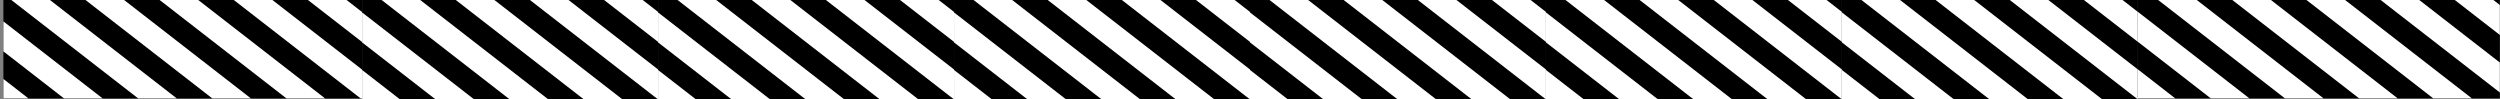
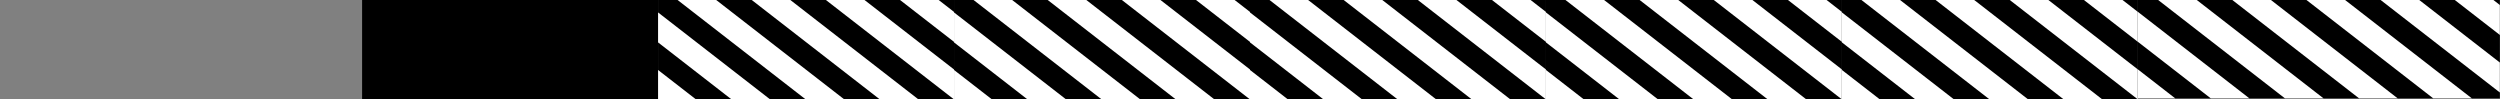
<svg xmlns="http://www.w3.org/2000/svg" width="1512" height="60" viewBox="0 0 1512 60" fill="none">
  <rect x="0" y="0" width="1512" height="60" fill="#808080" stroke="none" />
  <g clip-path="url(#clip0_4319_17479)">
    <path d="M2.051 -47.847L2.051 65.606L221.356 65.606V-47.847L2.051 -47.847Z" fill="black" />
    <path fill-rule="evenodd" clip-rule="evenodd" d="M2.051 -47.847H13.398L159.602 65.606H136.245L2.051 -38.528L2.051 -47.847ZM34.891 -47.847H58.247L204.451 65.606L181.094 65.606L34.891 -47.847ZM79.739 -47.847H103.096L221.356 43.923V62.047L79.739 -47.847ZM124.588 -47.847H147.944L221.356 9.12V27.245L124.588 -47.847ZM169.437 -47.847L192.793 -47.847L221.356 -25.683V-7.558L169.437 -47.847ZM214.286 -47.847H221.356V-42.36L214.286 -47.847ZM114.753 65.606H91.397L2.051 -3.726L2.051 -21.851L114.753 65.606ZM69.904 65.606H46.548L2.051 31.077L2.051 12.952L69.904 65.606ZM25.055 65.606H2.051L2.051 47.755L25.055 65.606Z" fill="white" />
  </g>
  <g clip-path="url(#clip1_4319_17479)">
    <path d="M181.152 -47.847V65.606L400.458 65.606V-47.847L181.152 -47.847Z" fill="black" />
-     <path fill-rule="evenodd" clip-rule="evenodd" d="M181.152 -47.847H192.5L338.703 65.606H315.347L181.152 -38.528V-47.847ZM213.992 -47.847H237.348L383.552 65.606L360.195 65.606L213.992 -47.847ZM258.841 -47.847H282.197L400.458 43.923V62.047L258.841 -47.847ZM303.689 -47.847H327.046L400.458 9.12V27.245L303.689 -47.847ZM348.539 -47.847L371.895 -47.847L400.458 -25.683V-7.558L348.539 -47.847ZM393.387 -47.847H400.458V-42.36L393.387 -47.847ZM293.855 65.606H270.498L181.152 -3.726V-21.851L293.855 65.606ZM249.006 65.606H225.65L181.152 31.077V12.952L249.006 65.606ZM204.157 65.606H181.152V47.755L204.157 65.606Z" fill="white" />
  </g>
  <g clip-path="url(#clip2_4319_17479)">
    <path d="M360.152 -47.847V65.606L579.458 65.606V-47.847L360.152 -47.847Z" fill="black" />
    <path fill-rule="evenodd" clip-rule="evenodd" d="M360.152 -47.847H371.5L517.703 65.606H494.347L360.152 -38.528V-47.847ZM392.992 -47.847H416.348L562.552 65.606L539.195 65.606L392.992 -47.847ZM437.841 -47.847H461.197L579.458 43.923V62.047L437.841 -47.847ZM482.689 -47.847H506.046L579.458 9.12V27.245L482.689 -47.847ZM527.539 -47.847L550.895 -47.847L579.458 -25.683V-7.558L527.539 -47.847ZM572.387 -47.847H579.458V-42.36L572.387 -47.847ZM472.855 65.606H449.498L360.152 -3.726V-21.851L472.855 65.606ZM428.006 65.606H404.65L360.152 31.077V12.952L428.006 65.606ZM383.157 65.606H360.152V47.755L383.157 65.606Z" fill="white" />
  </g>
  <g clip-path="url(#clip3_4319_17479)">
    <path d="M539.152 -47.847V65.606L758.458 65.606V-47.847L539.152 -47.847Z" fill="black" />
    <path fill-rule="evenodd" clip-rule="evenodd" d="M539.152 -47.847H550.5L696.703 65.606H673.347L539.152 -38.528V-47.847ZM571.992 -47.847H595.348L741.552 65.606L718.195 65.606L571.992 -47.847ZM616.841 -47.847H640.197L758.458 43.923V62.047L616.841 -47.847ZM661.689 -47.847H685.046L758.458 9.12V27.245L661.689 -47.847ZM706.539 -47.847L729.895 -47.847L758.458 -25.683V-7.558L706.539 -47.847ZM751.387 -47.847H758.458V-42.36L751.387 -47.847ZM651.855 65.606H628.498L539.152 -3.726V-21.851L651.855 65.606ZM607.006 65.606H583.65L539.152 31.077V12.952L607.006 65.606ZM562.157 65.606H539.152V47.755L562.157 65.606Z" fill="white" />
  </g>
  <g clip-path="url(#clip4_4319_17479)">
    <path d="M718.152 -47.847V65.606L937.458 65.606V-47.847L718.152 -47.847Z" fill="black" />
    <path fill-rule="evenodd" clip-rule="evenodd" d="M718.152 -47.847H729.5L875.703 65.606H852.347L718.152 -38.528V-47.847ZM750.992 -47.847H774.348L920.552 65.606L897.195 65.606L750.992 -47.847ZM795.841 -47.847H819.197L937.458 43.923V62.047L795.841 -47.847ZM840.689 -47.847H864.046L937.458 9.12V27.245L840.689 -47.847ZM885.539 -47.847L908.895 -47.847L937.458 -25.683V-7.558L885.539 -47.847ZM930.387 -47.847H937.458V-42.36L930.387 -47.847ZM830.855 65.606H807.498L718.152 -3.726V-21.851L830.855 65.606ZM786.006 65.606H762.65L718.152 31.077V12.952L786.006 65.606ZM741.157 65.606H718.152V47.755L741.157 65.606Z" fill="white" />
  </g>
  <g clip-path="url(#clip5_4319_17479)">
    <path d="M897.152 -47.847V65.606L1116.46 65.606V-47.847L897.152 -47.847Z" fill="black" />
    <path fill-rule="evenodd" clip-rule="evenodd" d="M897.152 -47.847H908.5L1054.7 65.606H1031.35L897.152 -38.528V-47.847ZM929.992 -47.847H953.348L1099.55 65.606L1076.2 65.606L929.992 -47.847ZM974.841 -47.847H998.197L1116.46 43.923V62.047L974.841 -47.847ZM1019.69 -47.847H1043.05L1116.46 9.12V27.245L1019.69 -47.847ZM1064.54 -47.847L1087.89 -47.847L1116.46 -25.683V-7.558L1064.54 -47.847ZM1109.39 -47.847H1116.46V-42.36L1109.39 -47.847ZM1009.85 65.606H986.498L897.152 -3.726V-21.851L1009.85 65.606ZM965.006 65.606H941.65L897.152 31.077V12.952L965.006 65.606ZM920.157 65.606H897.152V47.755L920.157 65.606Z" fill="white" />
  </g>
  <g clip-path="url(#clip6_4319_17479)">
    <path d="M1076.15 -47.847V65.606L1295.46 65.606V-47.847L1076.15 -47.847Z" fill="black" />
    <path fill-rule="evenodd" clip-rule="evenodd" d="M1076.15 -47.847H1087.5L1233.7 65.606H1210.35L1076.15 -38.528V-47.847ZM1108.99 -47.847H1132.35L1278.55 65.606L1255.2 65.606L1108.99 -47.847ZM1153.84 -47.847H1177.2L1295.46 43.923V62.047L1153.84 -47.847ZM1198.69 -47.847H1222.05L1295.46 9.12V27.245L1198.69 -47.847ZM1243.54 -47.847L1266.89 -47.847L1295.46 -25.683V-7.558L1243.54 -47.847ZM1288.39 -47.847H1295.46V-42.36L1288.39 -47.847ZM1188.85 65.606H1165.5L1076.15 -3.726V-21.851L1188.85 65.606ZM1144.01 65.606H1120.65L1076.15 31.077V12.952L1144.01 65.606ZM1099.16 65.606H1076.15V47.755L1099.16 65.606Z" fill="white" />
  </g>
  <g clip-path="url(#clip7_4319_17479)">
    <path d="M1292.6 -53.944V59.51L1511.91 59.51V-53.944L1292.6 -53.944Z" fill="black" />
    <path fill-rule="evenodd" clip-rule="evenodd" d="M1292.6 -53.944H1303.95L1450.15 59.51H1426.8L1292.6 -44.625V-53.944ZM1325.44 -53.944H1348.8L1495 59.51H1471.64L1325.44 -53.944ZM1370.29 -53.944H1393.65L1511.91 37.826V55.95L1370.29 -53.944ZM1415.14 -53.944H1438.5L1511.91 3.023V21.148L1415.14 -53.944ZM1459.99 -53.944L1483.34 -53.944L1511.91 -31.779V-13.655L1459.99 -53.944ZM1504.84 -53.944H1511.91V-48.457L1504.84 -53.944ZM1405.3 59.51L1381.95 59.51L1292.6 -9.822V-27.947L1405.3 59.51ZM1360.46 59.51H1337.1L1292.6 24.98V6.856L1360.46 59.51ZM1315.61 59.51H1292.6V41.658L1315.61 59.51Z" fill="white" />
  </g>
  <defs>
    <clipPath id="clip0_4319_17479">
-       <rect width="59.568" height="219" fill="white" transform="matrix(0 -1 1 0 0 59.568)" />
-     </clipPath>
+       </clipPath>
    <clipPath id="clip1_4319_17479">
      <rect width="60" height="179" fill="white" transform="matrix(0 -1 1 0 219 60)" />
    </clipPath>
    <clipPath id="clip2_4319_17479">
      <rect width="60" height="179" fill="white" transform="matrix(0 -1 1 0 398 60)" />
    </clipPath>
    <clipPath id="clip3_4319_17479">
      <rect width="60" height="179" fill="white" transform="matrix(0 -1 1 0 577 60)" />
    </clipPath>
    <clipPath id="clip4_4319_17479">
      <rect width="60" height="179" fill="white" transform="matrix(0 -1 1 0 756 60)" />
    </clipPath>
    <clipPath id="clip5_4319_17479">
      <rect width="60" height="179" fill="white" transform="matrix(0 -1 1 0 935 60)" />
    </clipPath>
    <clipPath id="clip6_4319_17479">
      <rect width="60" height="179" fill="white" transform="matrix(0 -1 1 0 1114 60)" />
    </clipPath>
    <clipPath id="clip7_4319_17479">
      <rect width="59.568" height="219" fill="white" transform="matrix(0 -1 1 0 1293 59.568)" />
    </clipPath>
  </defs>
</svg>